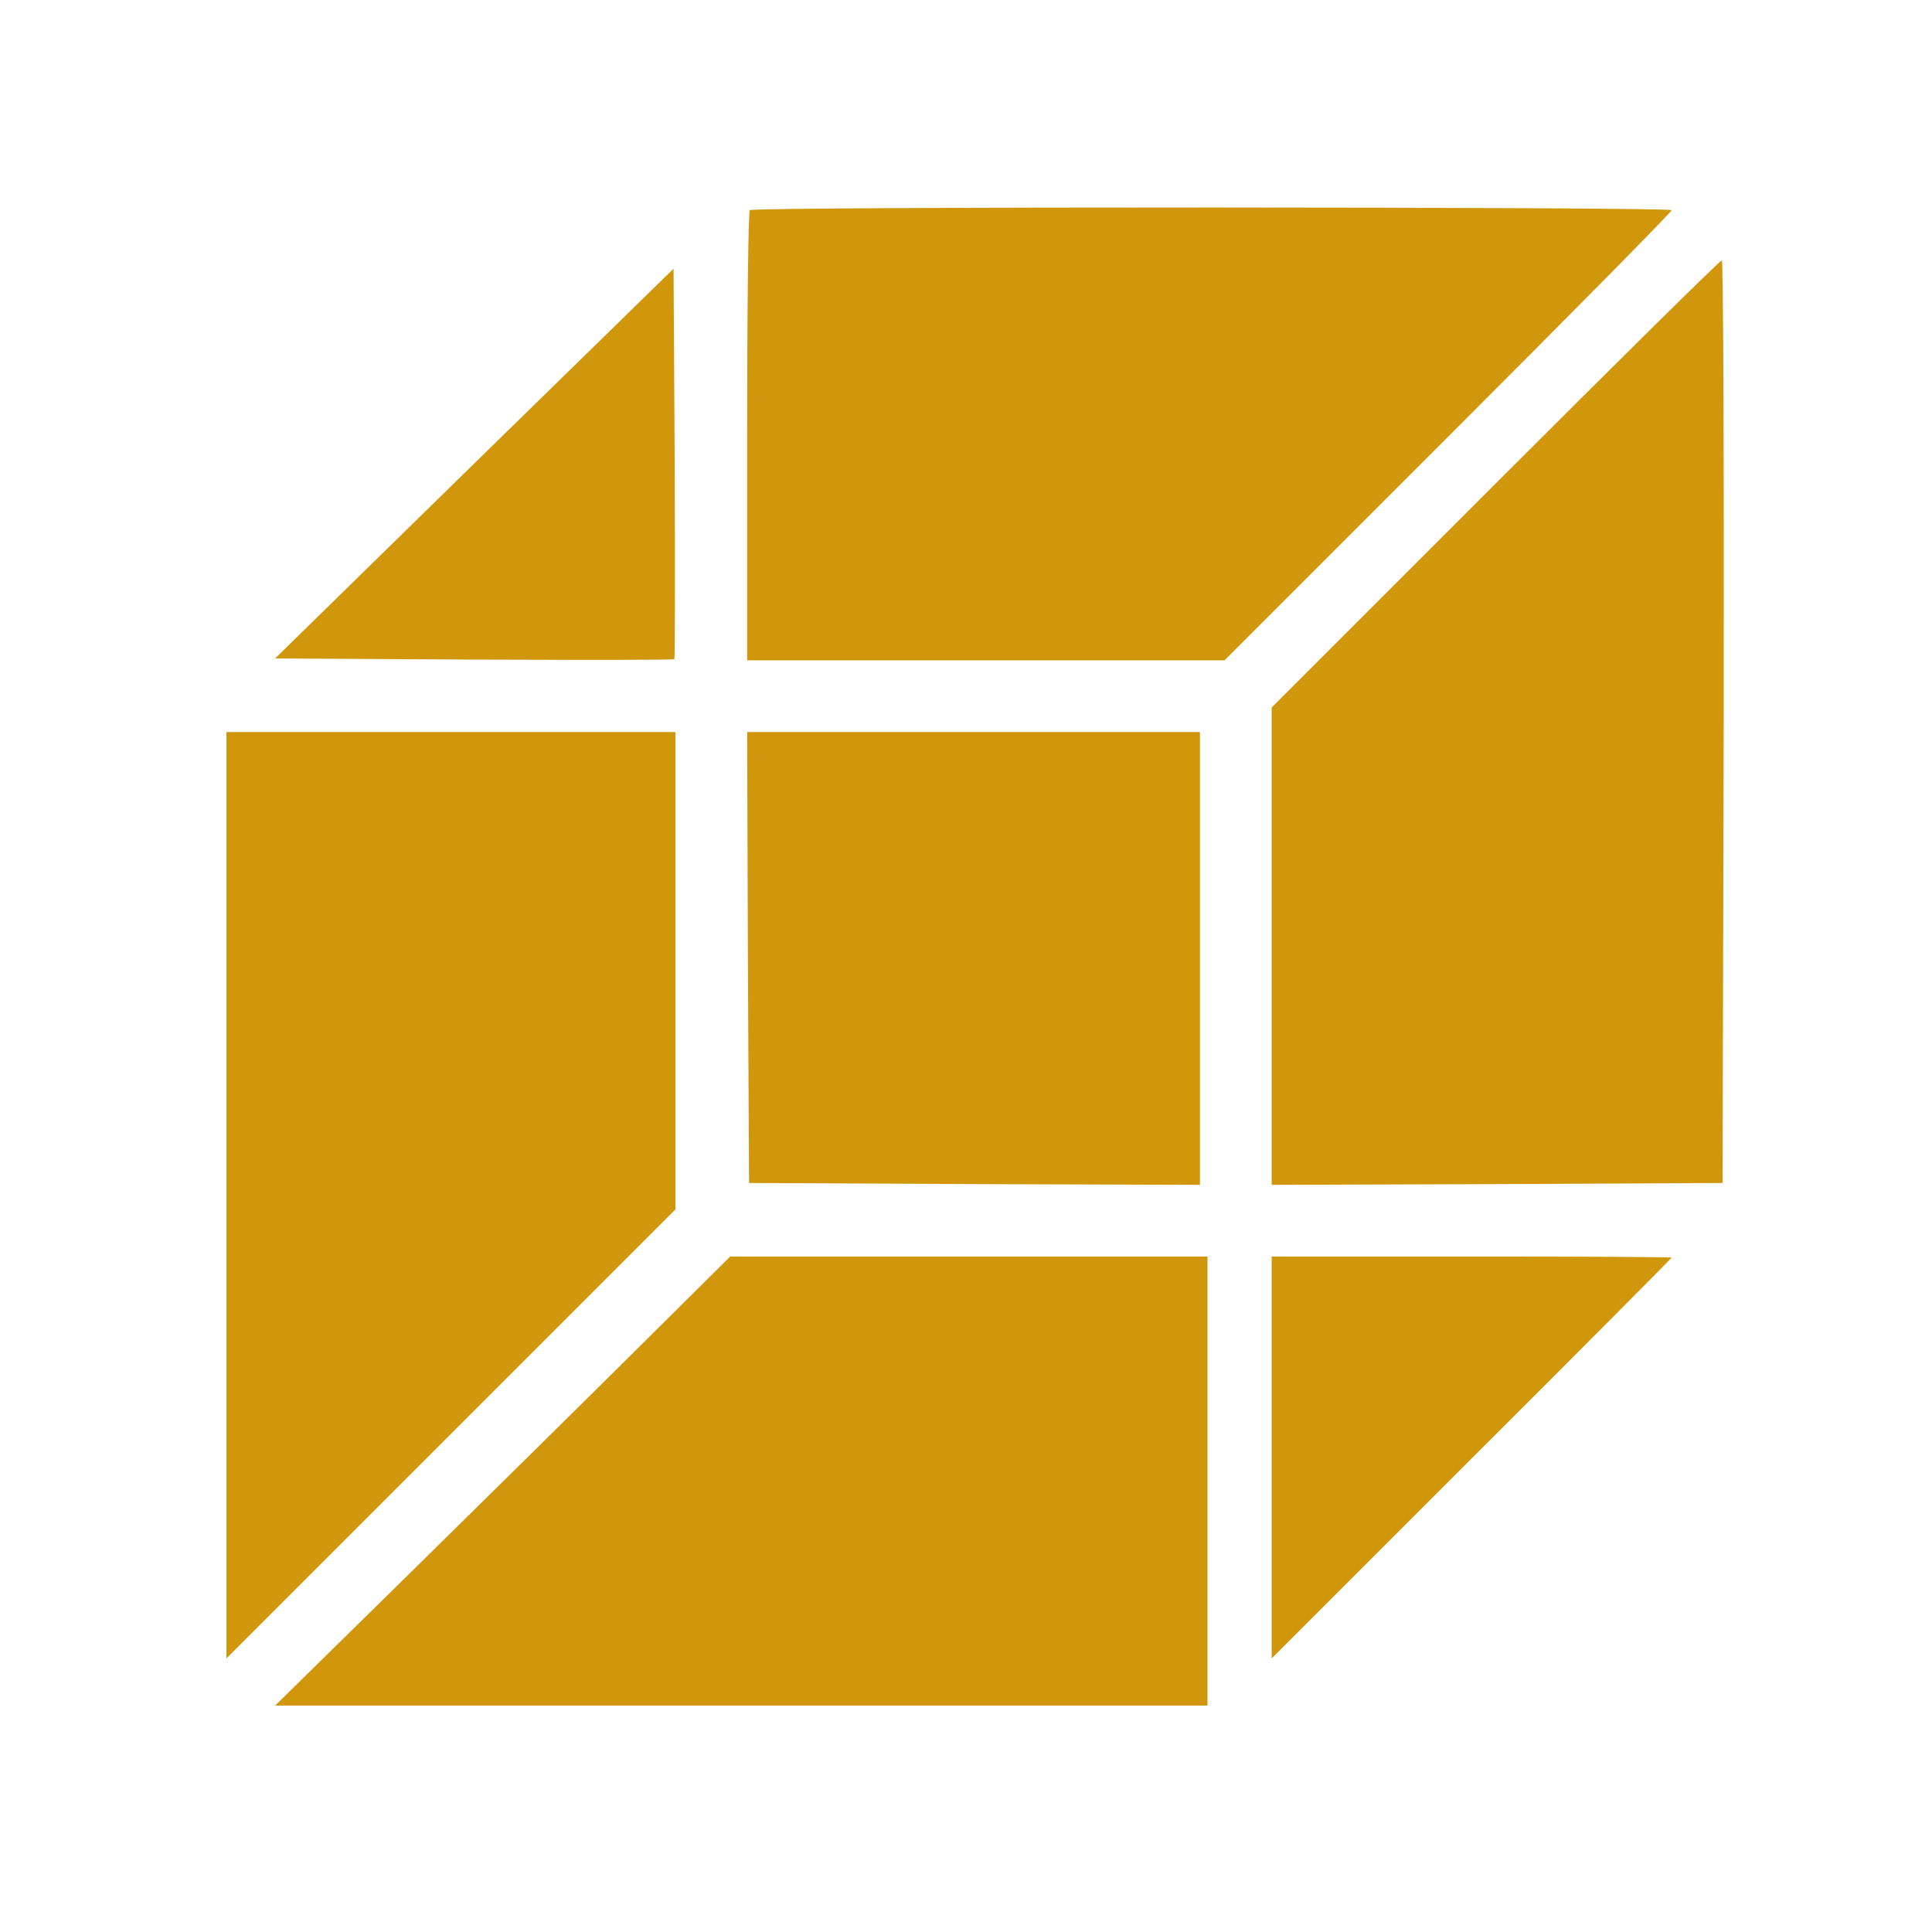
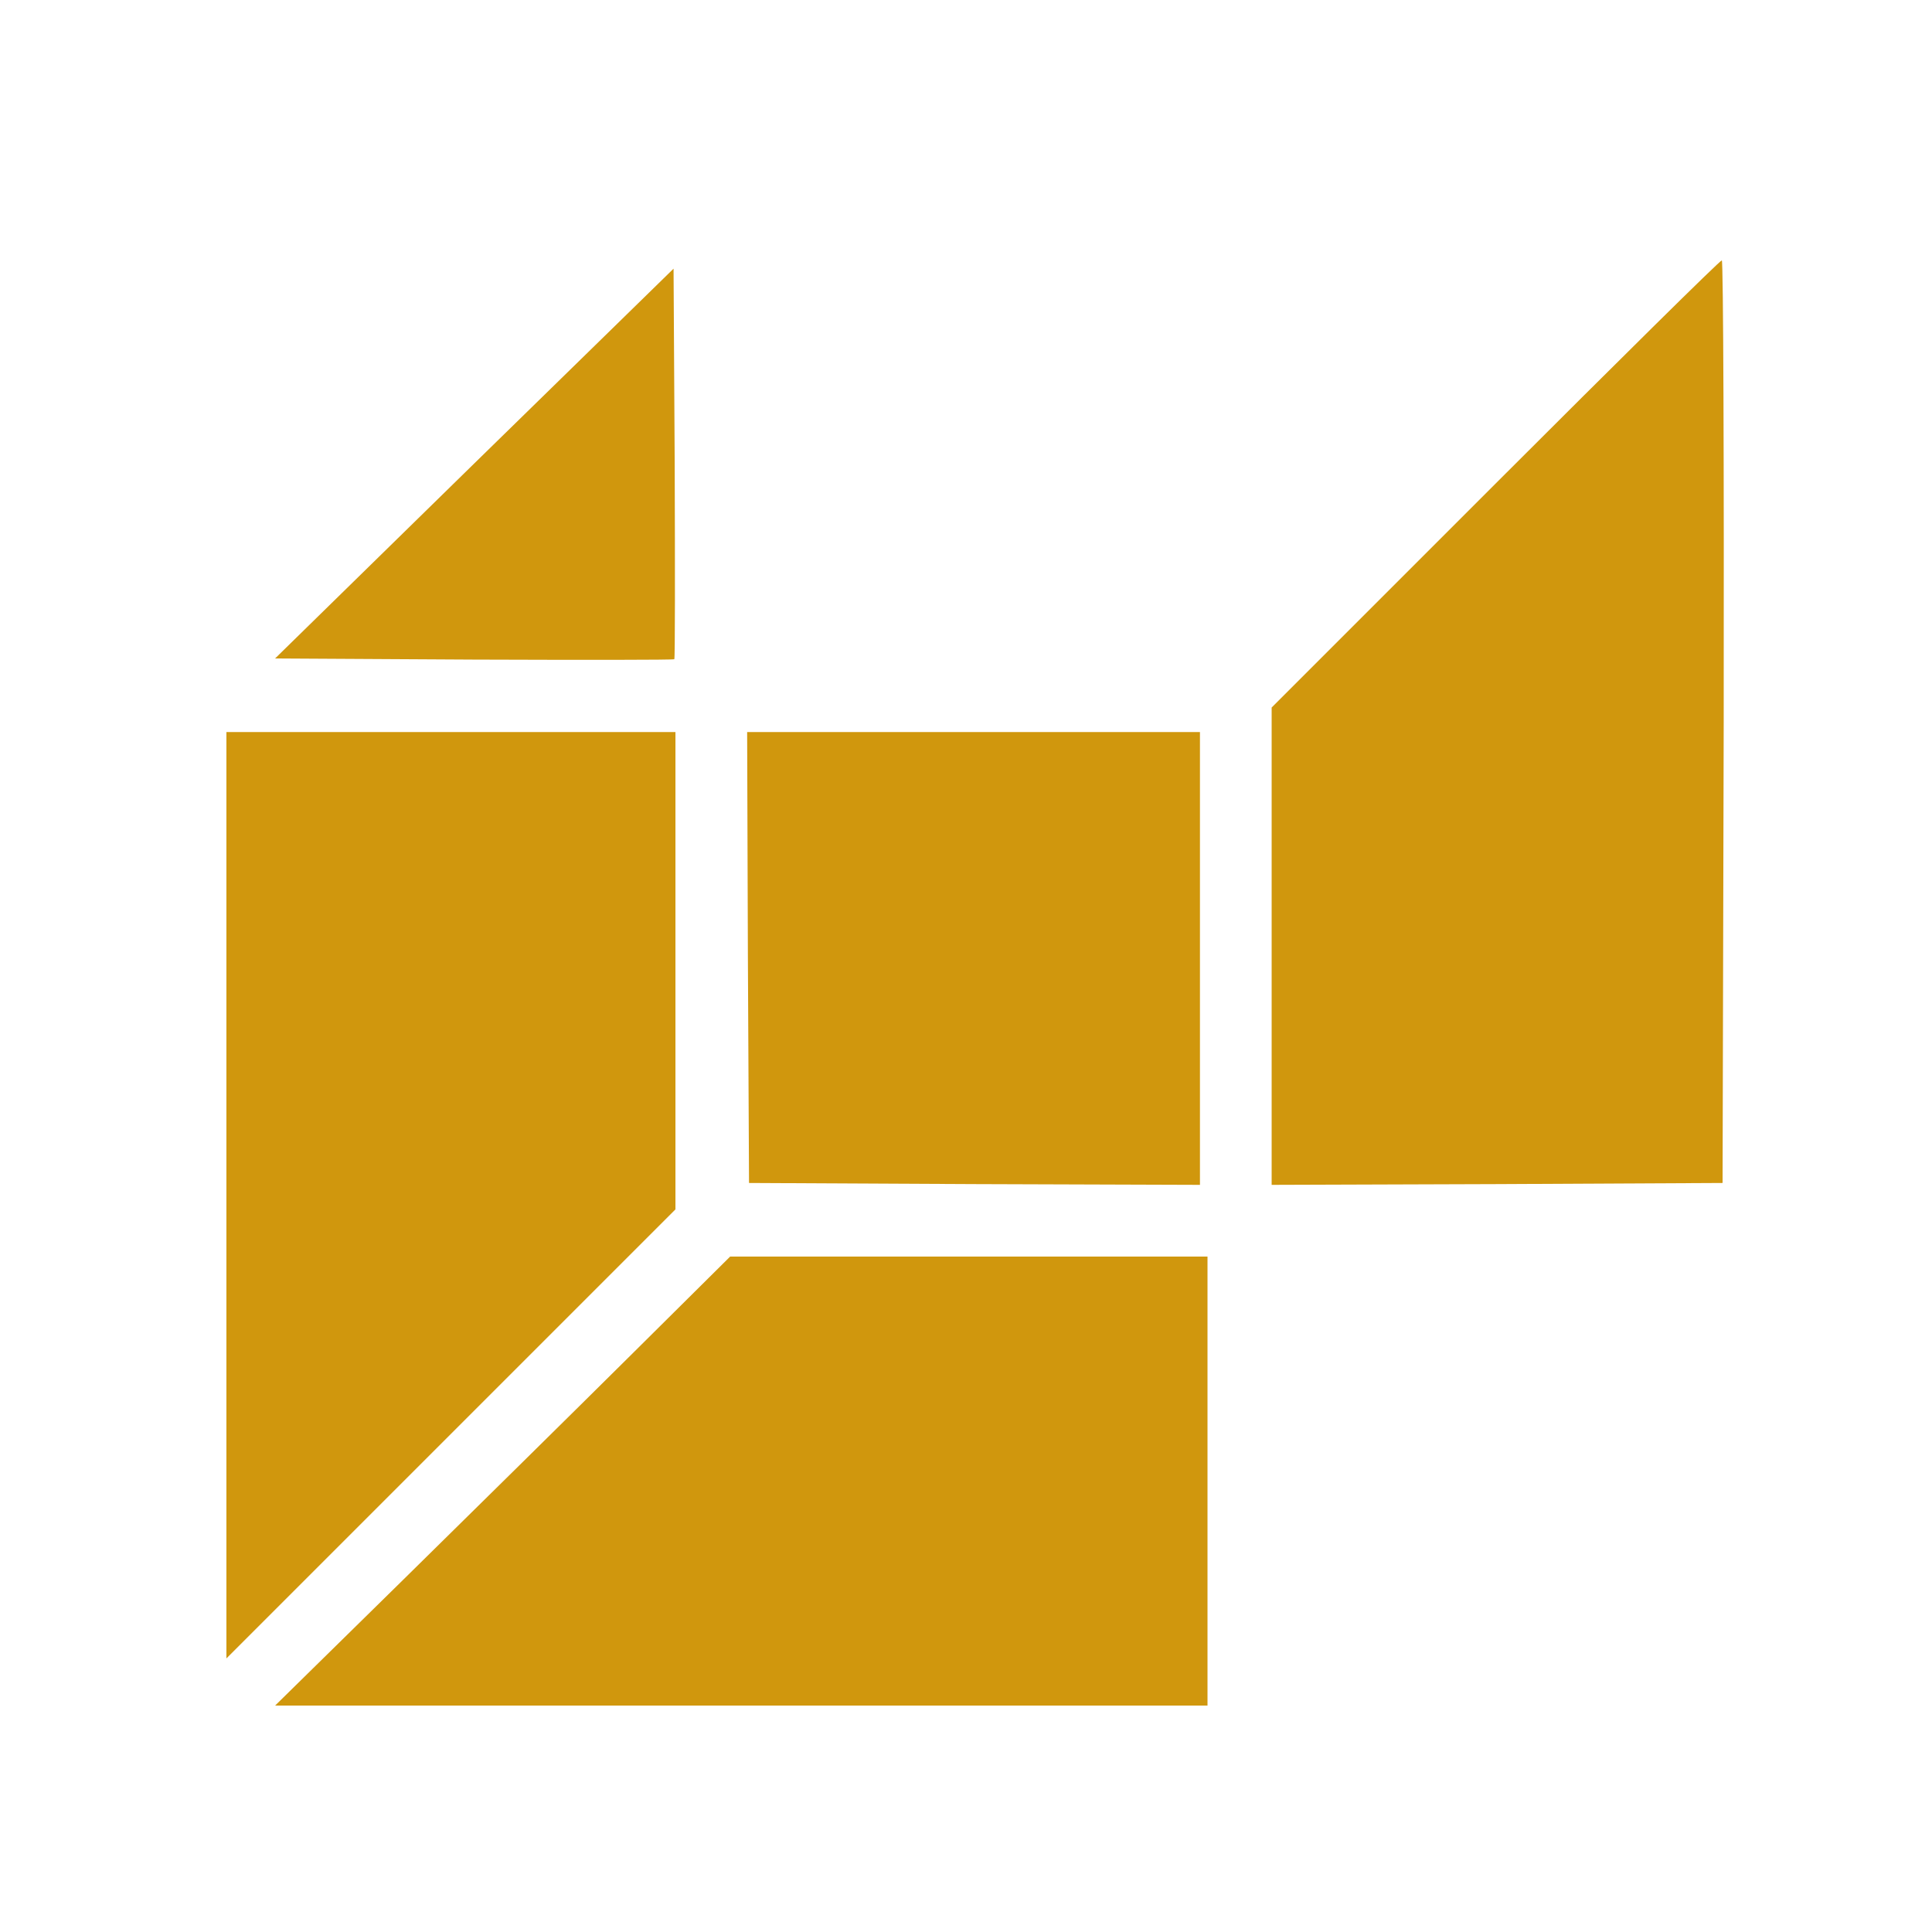
<svg xmlns="http://www.w3.org/2000/svg" width="400" height="400" viewBox="0 0 400 400" fill="none">
-   <path d="M155.234 43.516C154.922 43.75 154.688 64.844 154.688 90.391V136.719H204.141H253.516L299.844 90.391C325.234 65 346.094 43.906 346.094 43.516C346.094 42.812 155.938 42.734 155.234 43.516Z" fill="#D0970D" />
  <path d="M309.531 100.234L263.281 146.484V195.938V245.312L310 245.156L356.641 244.922L356.875 149.375C356.953 96.875 356.797 53.906 356.484 53.906C356.094 53.906 335 74.766 309.531 100.234Z" fill="#D0970D" />
  <path d="M98.203 95.937L56.953 136.328L98.125 136.562C120.781 136.641 139.453 136.641 139.609 136.484C139.766 136.328 139.766 118.047 139.688 95.937L139.453 55.625L98.203 95.937Z" fill="#D0970D" />
-   <path d="M46.875 247.422V343.359L93.359 296.875L139.844 250.391V201.016V151.562H93.359H46.875V247.422Z" fill="#D0970D" />
+   <path d="M46.875 247.422V343.359L93.359 296.875L139.844 250.391V151.562H93.359H46.875V247.422Z" fill="#D0970D" />
  <path d="M154.844 198.203L155.078 244.922L201.797 245.156L248.438 245.312V198.438V151.562H201.562H154.688L154.844 198.203Z" fill="#D0970D" />
  <path d="M130.469 280.703C119.062 292.031 97.891 312.891 83.359 327.188L56.953 353.125H153.516H250V306.641V260.156H200.625H151.172L130.469 280.703Z" fill="#D0970D" />
-   <path d="M263.281 301.719V343.359L304.688 301.953C327.5 279.219 346.094 260.469 346.094 260.391C346.094 260.234 327.5 260.156 304.688 260.156H263.281V301.719Z" fill="#D0970D" />
</svg>